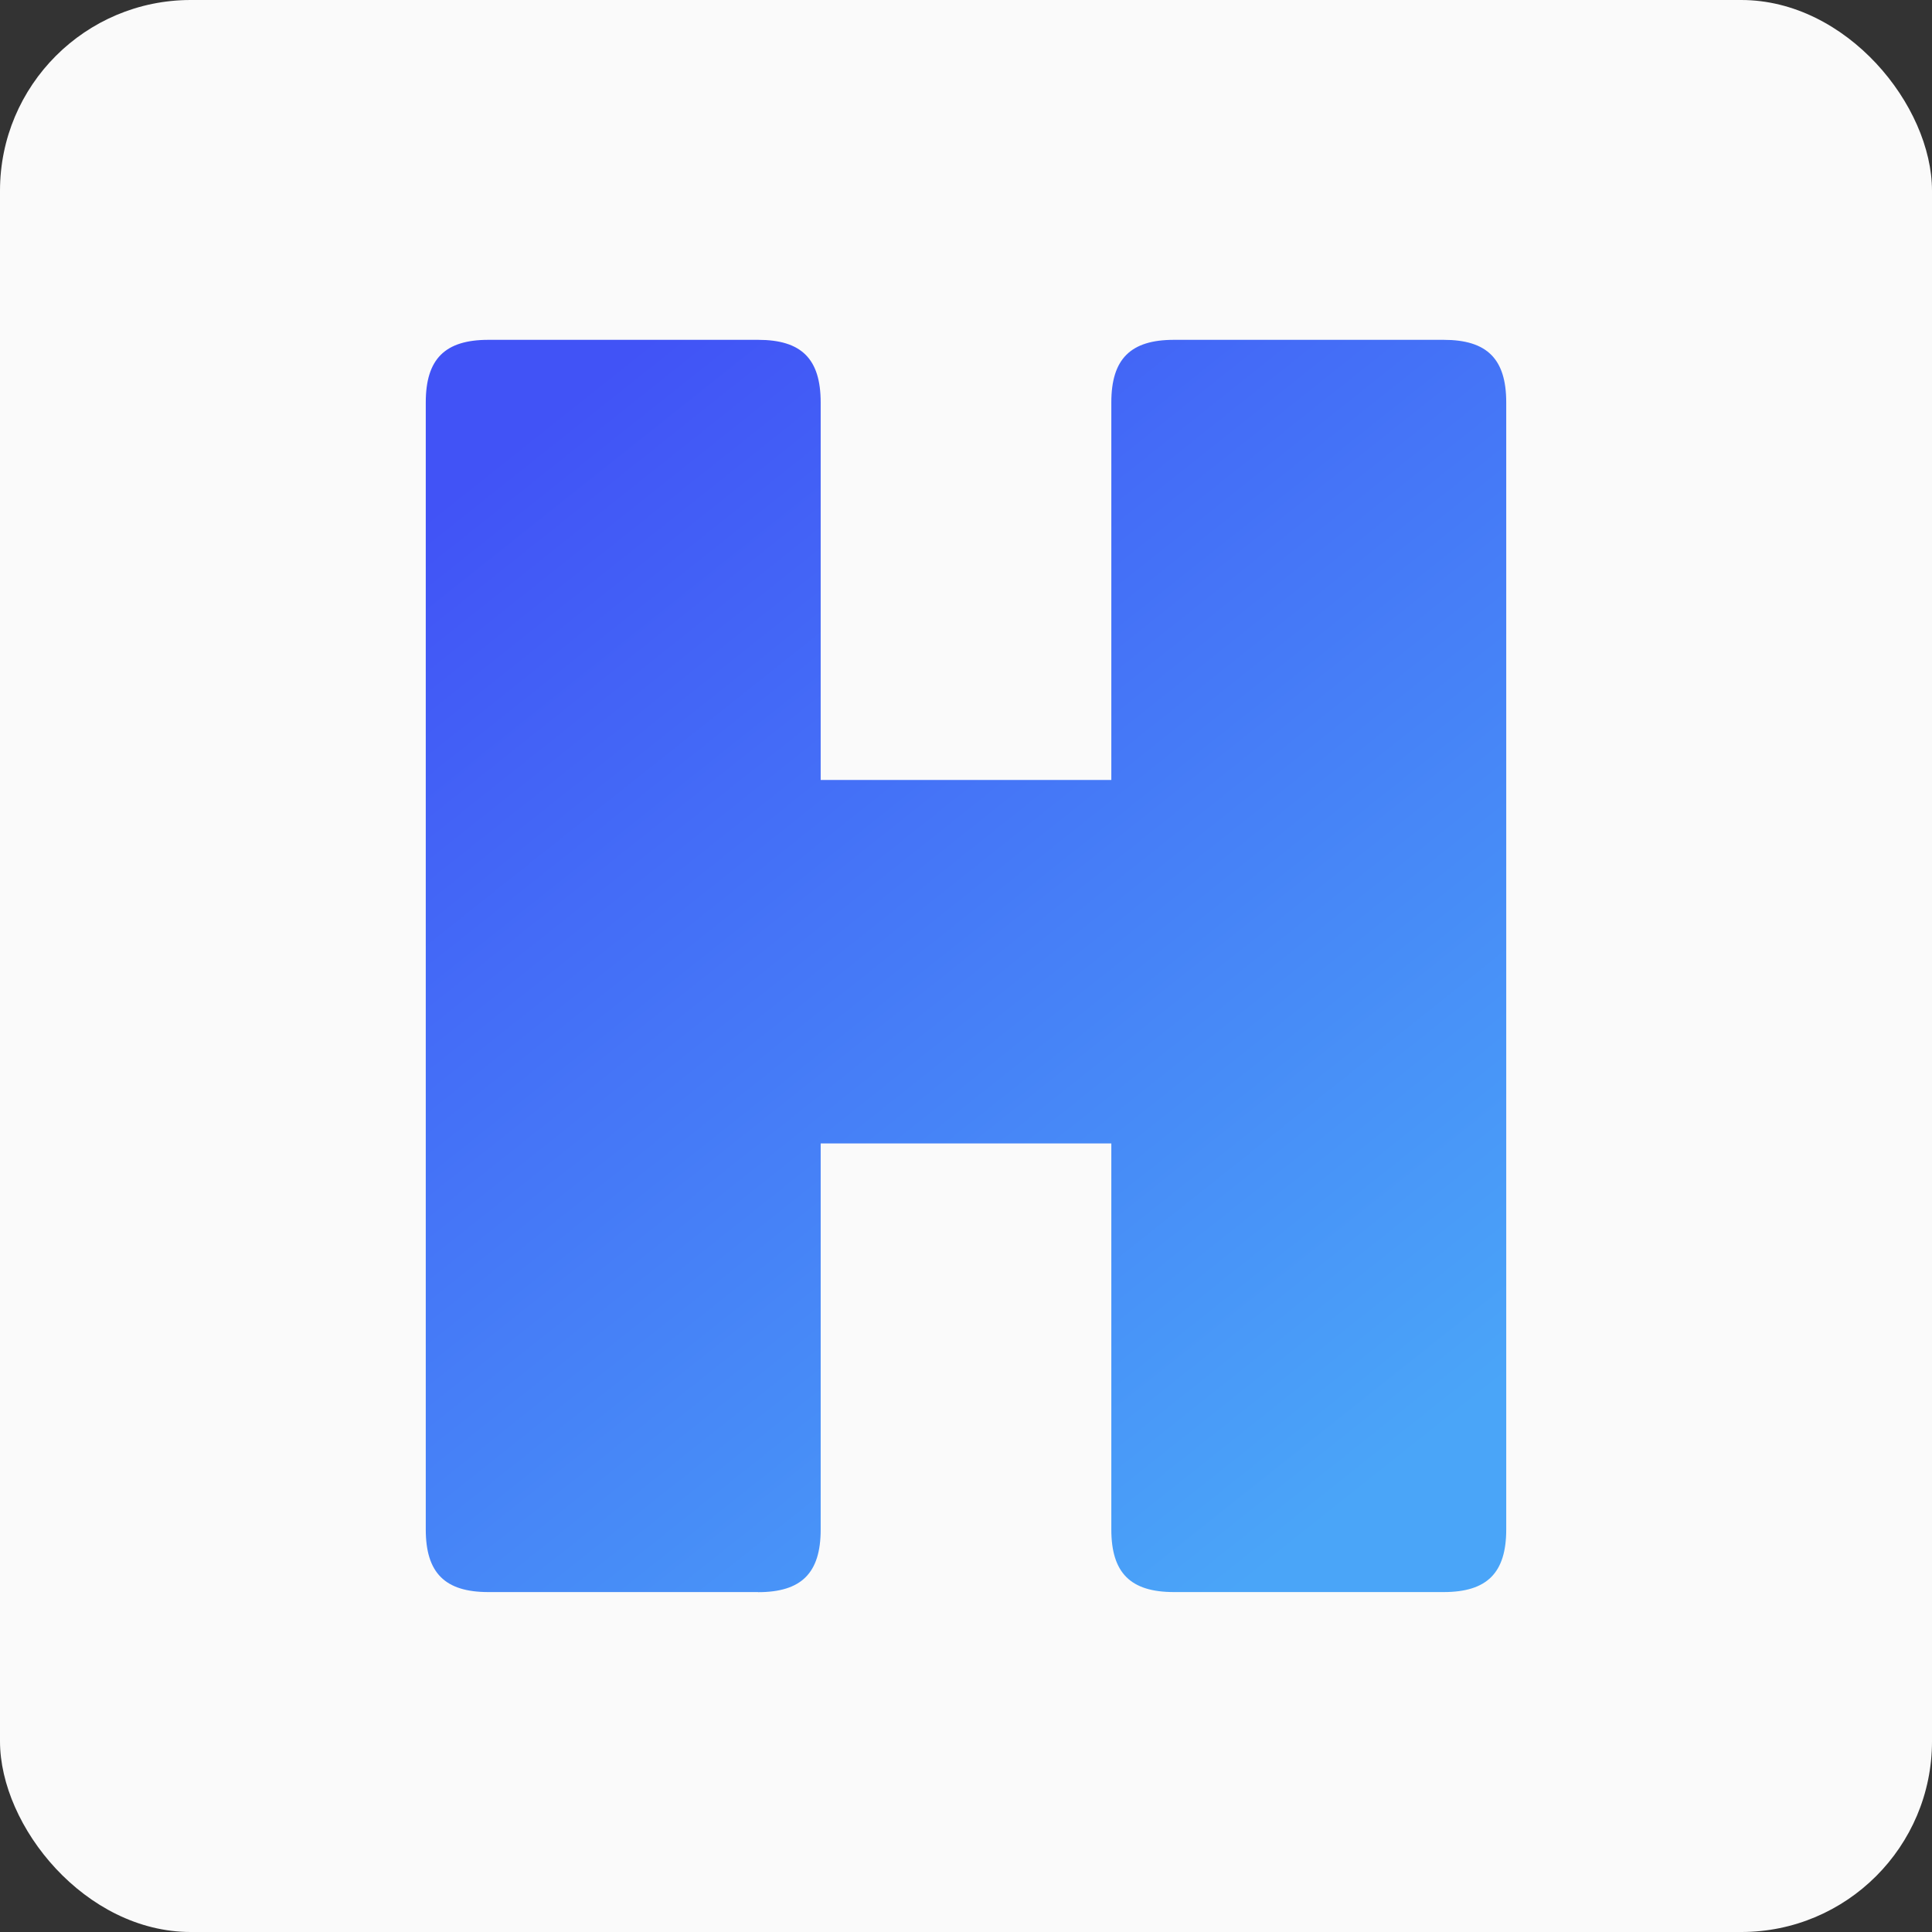
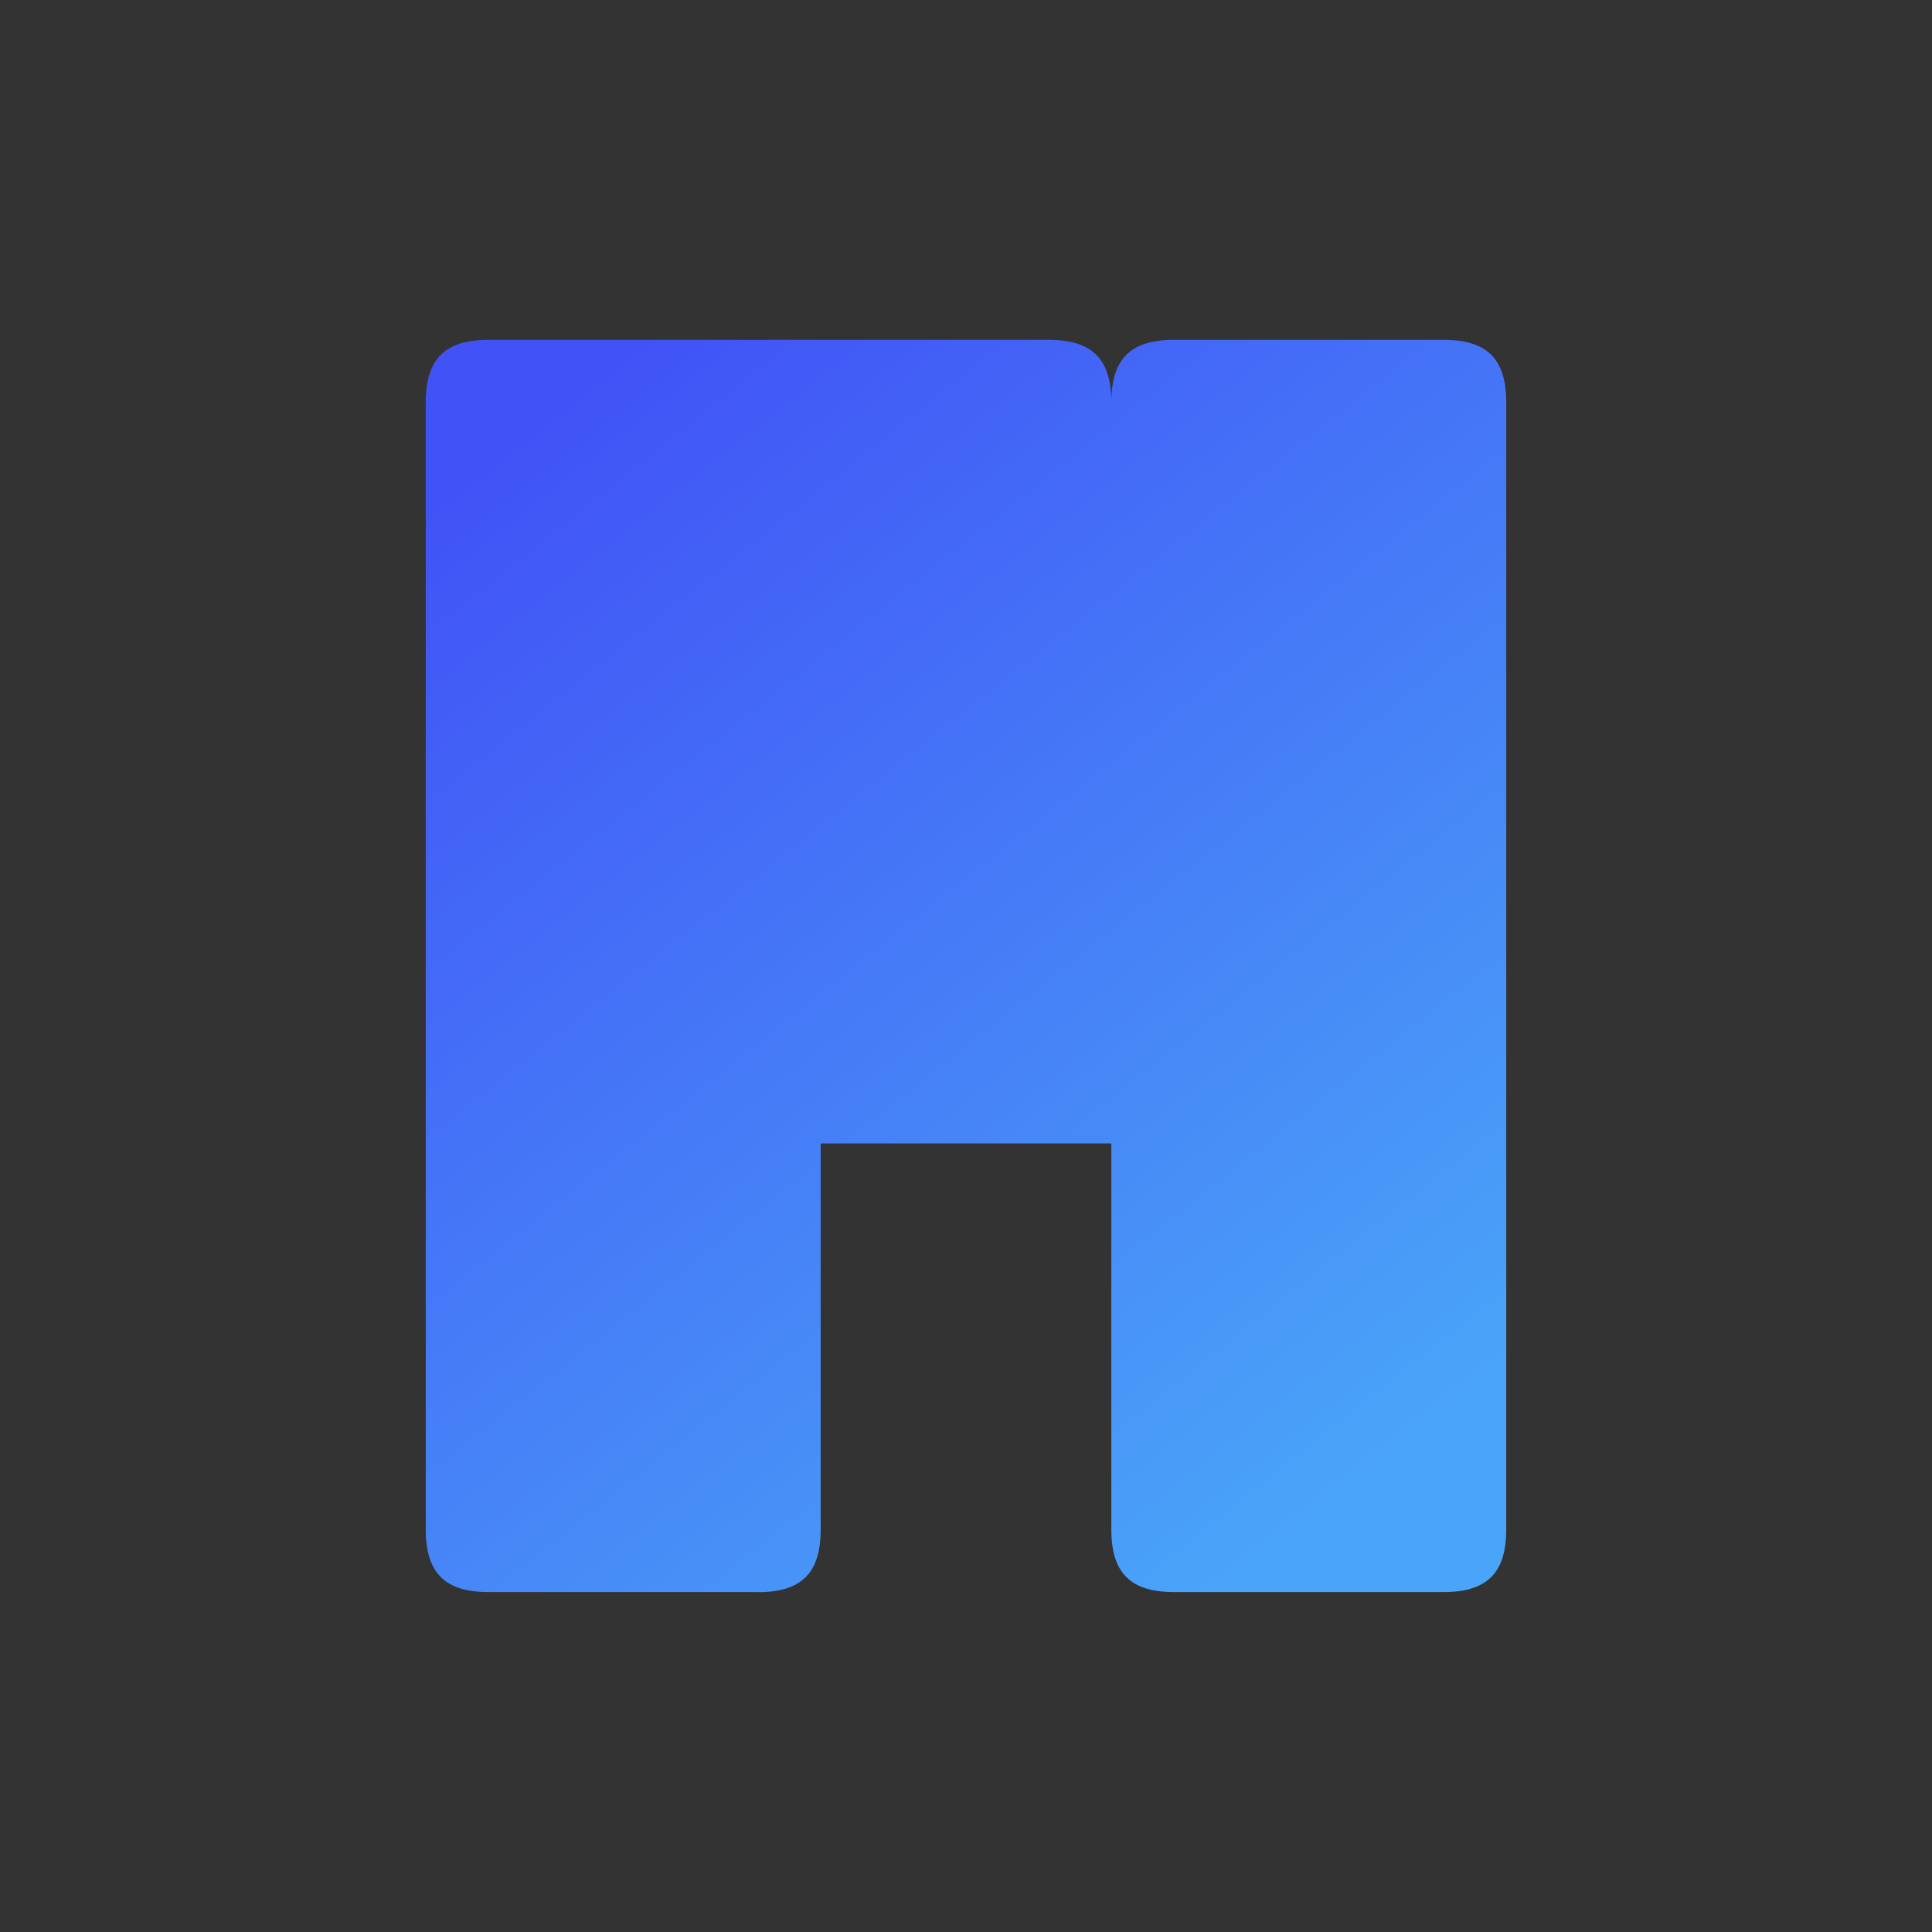
<svg xmlns="http://www.w3.org/2000/svg" data-name="Layer 2" viewBox="0 0 203.47 203.47">
  <rect x="0" y="0" width="203.47" height="203.47" fill="#333333" stroke="none" />
  <defs>
    <linearGradient id="a" x1="56.56" x2="147.77" y1="44.91" y2="159.63" gradientUnits="userSpaceOnUse">
      <stop offset="0" stop-color="#4153f6" />
      <stop offset=".97" stop-color="#4aa5f8" />
    </linearGradient>
  </defs>
  <g data-name="Layer 1">
-     <rect width="203.47" height="203.47" rx="20.09" ry="20.09" style="fill:#fafafa;stroke-width:0" />
-     <path d="M79.84 167.68c4.57 0 6.59-2.02 6.59-6.59v-40.67h30.61v40.66c0 4.57 2.02 6.59 6.59 6.59h28.41c4.57 0 6.59-2.02 6.59-6.59V42.38c0-4.58-2.02-6.59-6.59-6.59h-28.41c-4.57 0-6.59 2.02-6.59 6.59v39.76H86.43V42.38c0-4.58-2.02-6.59-6.59-6.59H51.43c-4.57 0-6.59 2.02-6.59 6.59v118.7c0 4.57 2.02 6.59 6.59 6.59h28.41Z" data-name="Path 4194" style="stroke-width:0;fill:url(#a);fill-rule:evenodd" />
+     <path d="M79.84 167.68c4.57 0 6.59-2.02 6.59-6.59v-40.67h30.61v40.66c0 4.57 2.02 6.59 6.59 6.59h28.41c4.57 0 6.59-2.02 6.59-6.59V42.38c0-4.58-2.02-6.59-6.59-6.59h-28.41c-4.57 0-6.59 2.02-6.59 6.59v39.76V42.38c0-4.58-2.02-6.59-6.59-6.59H51.43c-4.57 0-6.59 2.02-6.59 6.59v118.7c0 4.57 2.02 6.59 6.59 6.59h28.41Z" data-name="Path 4194" style="stroke-width:0;fill:url(#a);fill-rule:evenodd" />
  </g>
</svg>